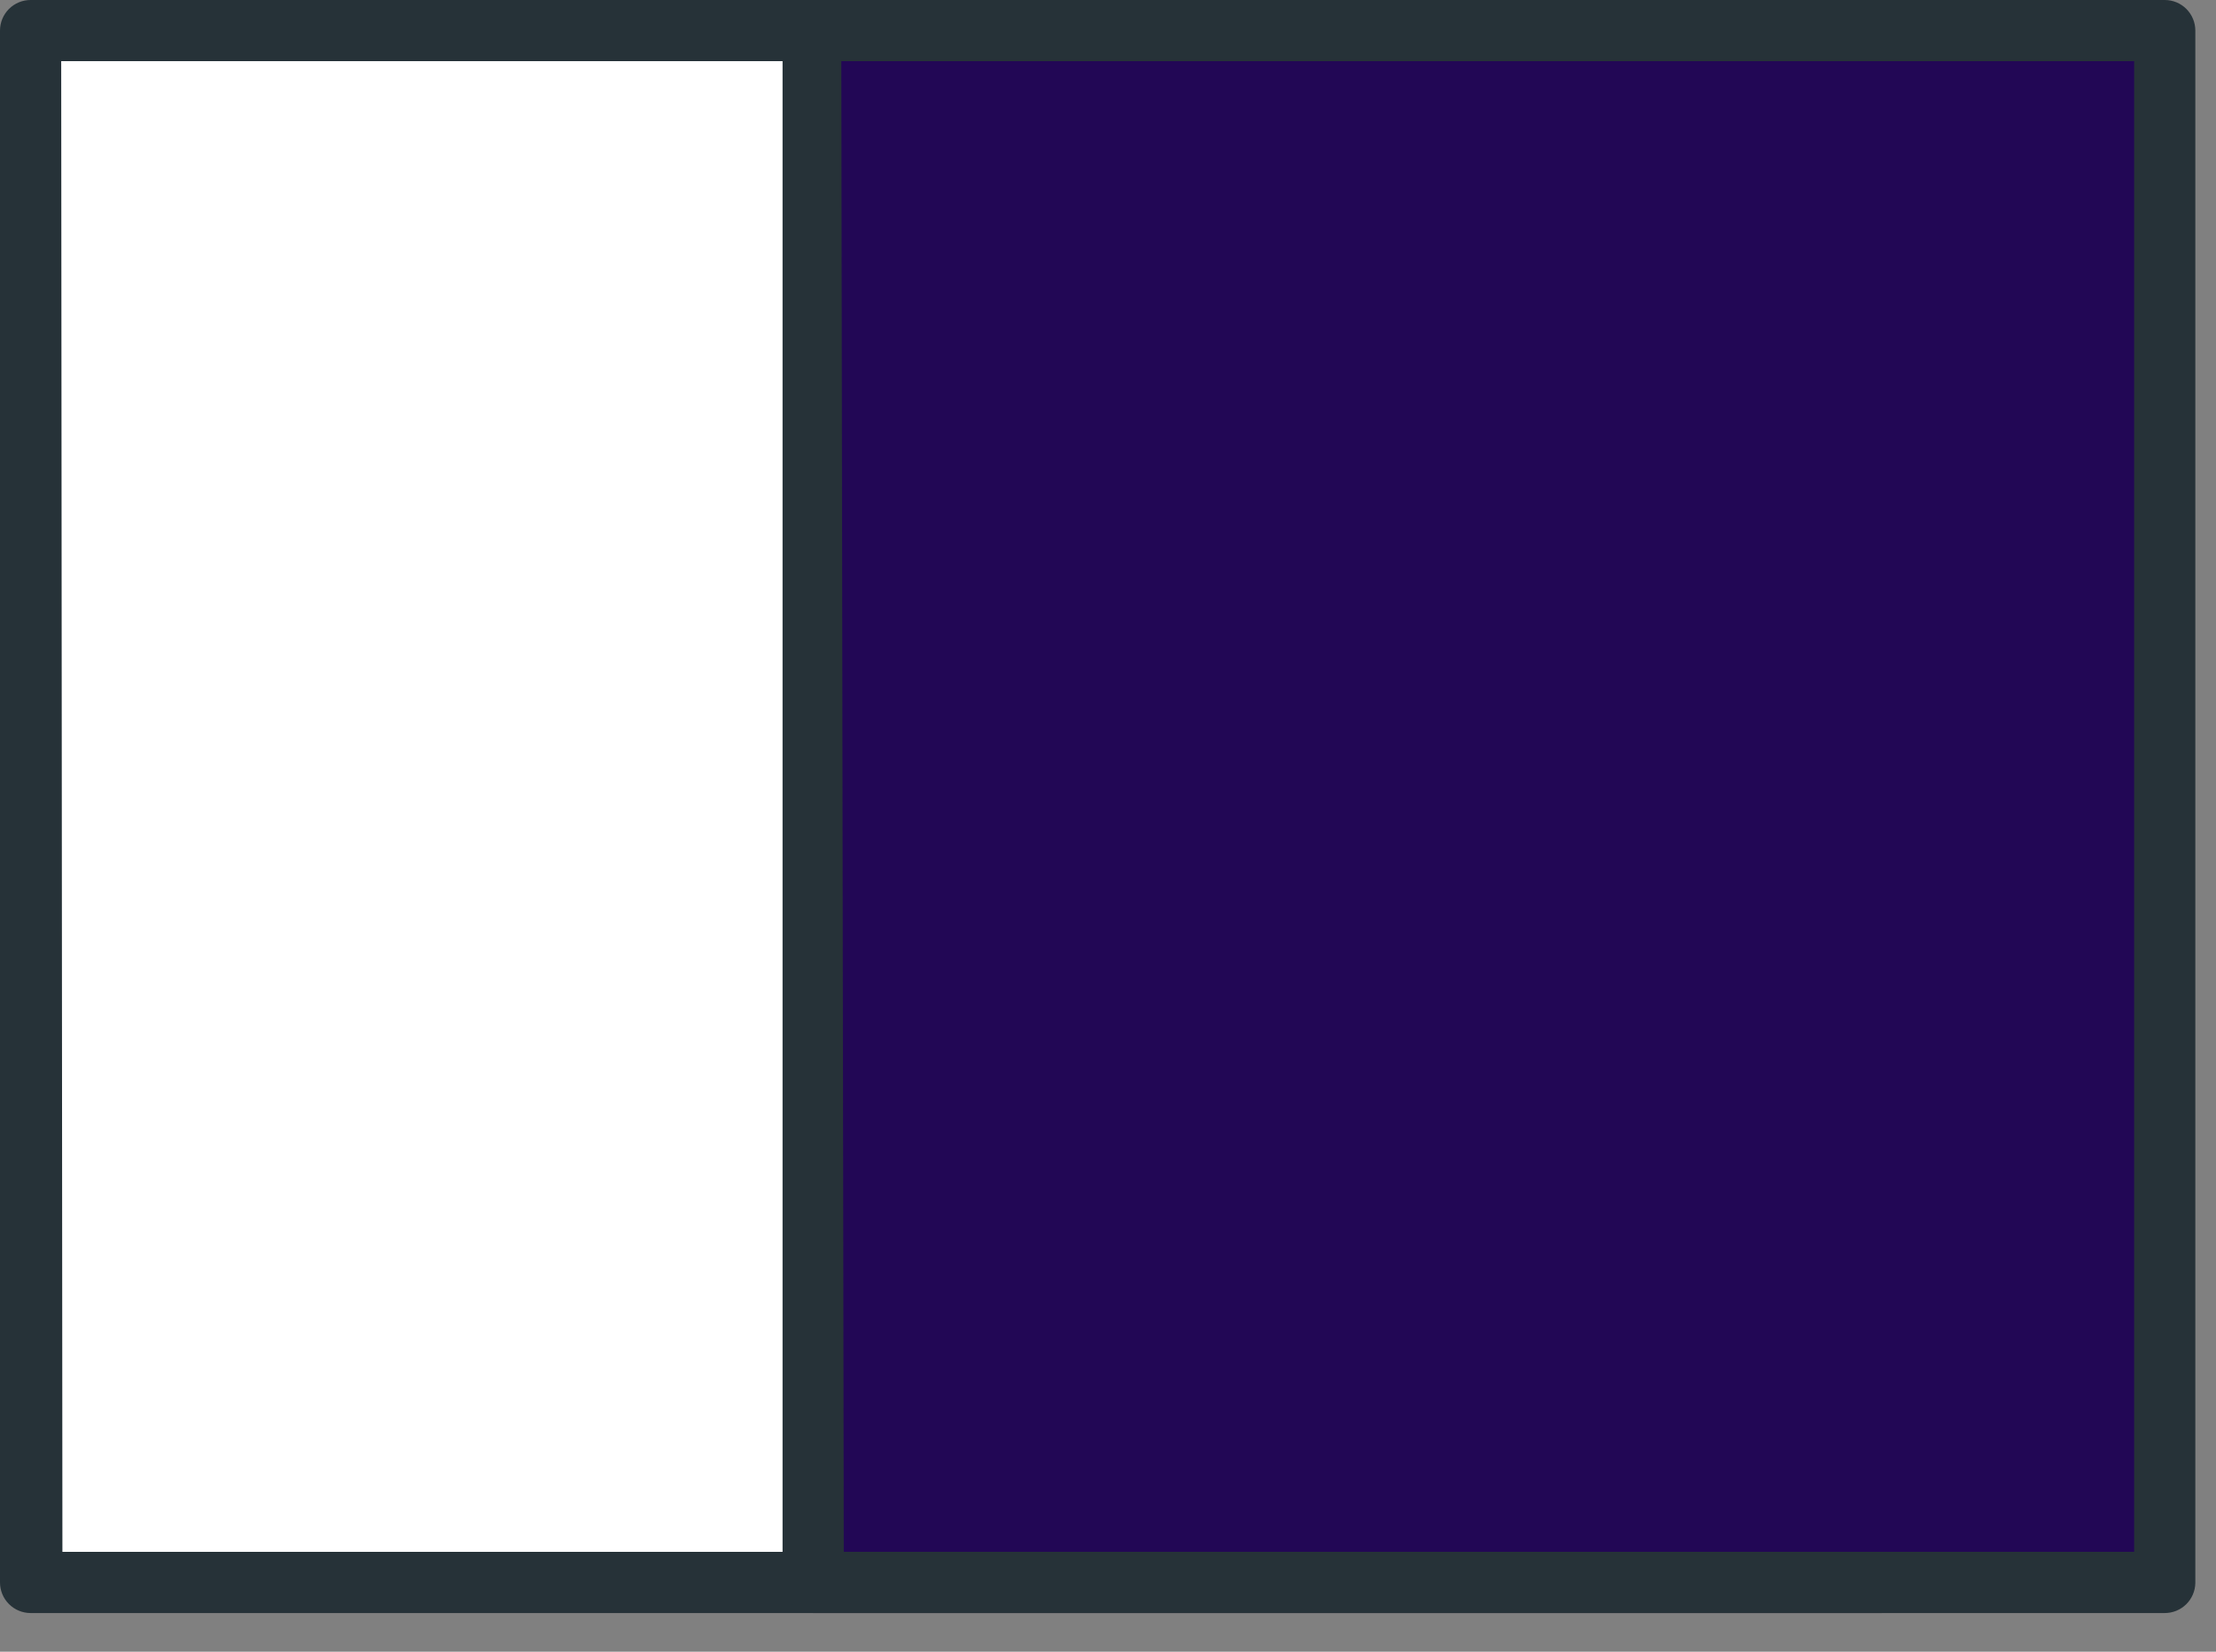
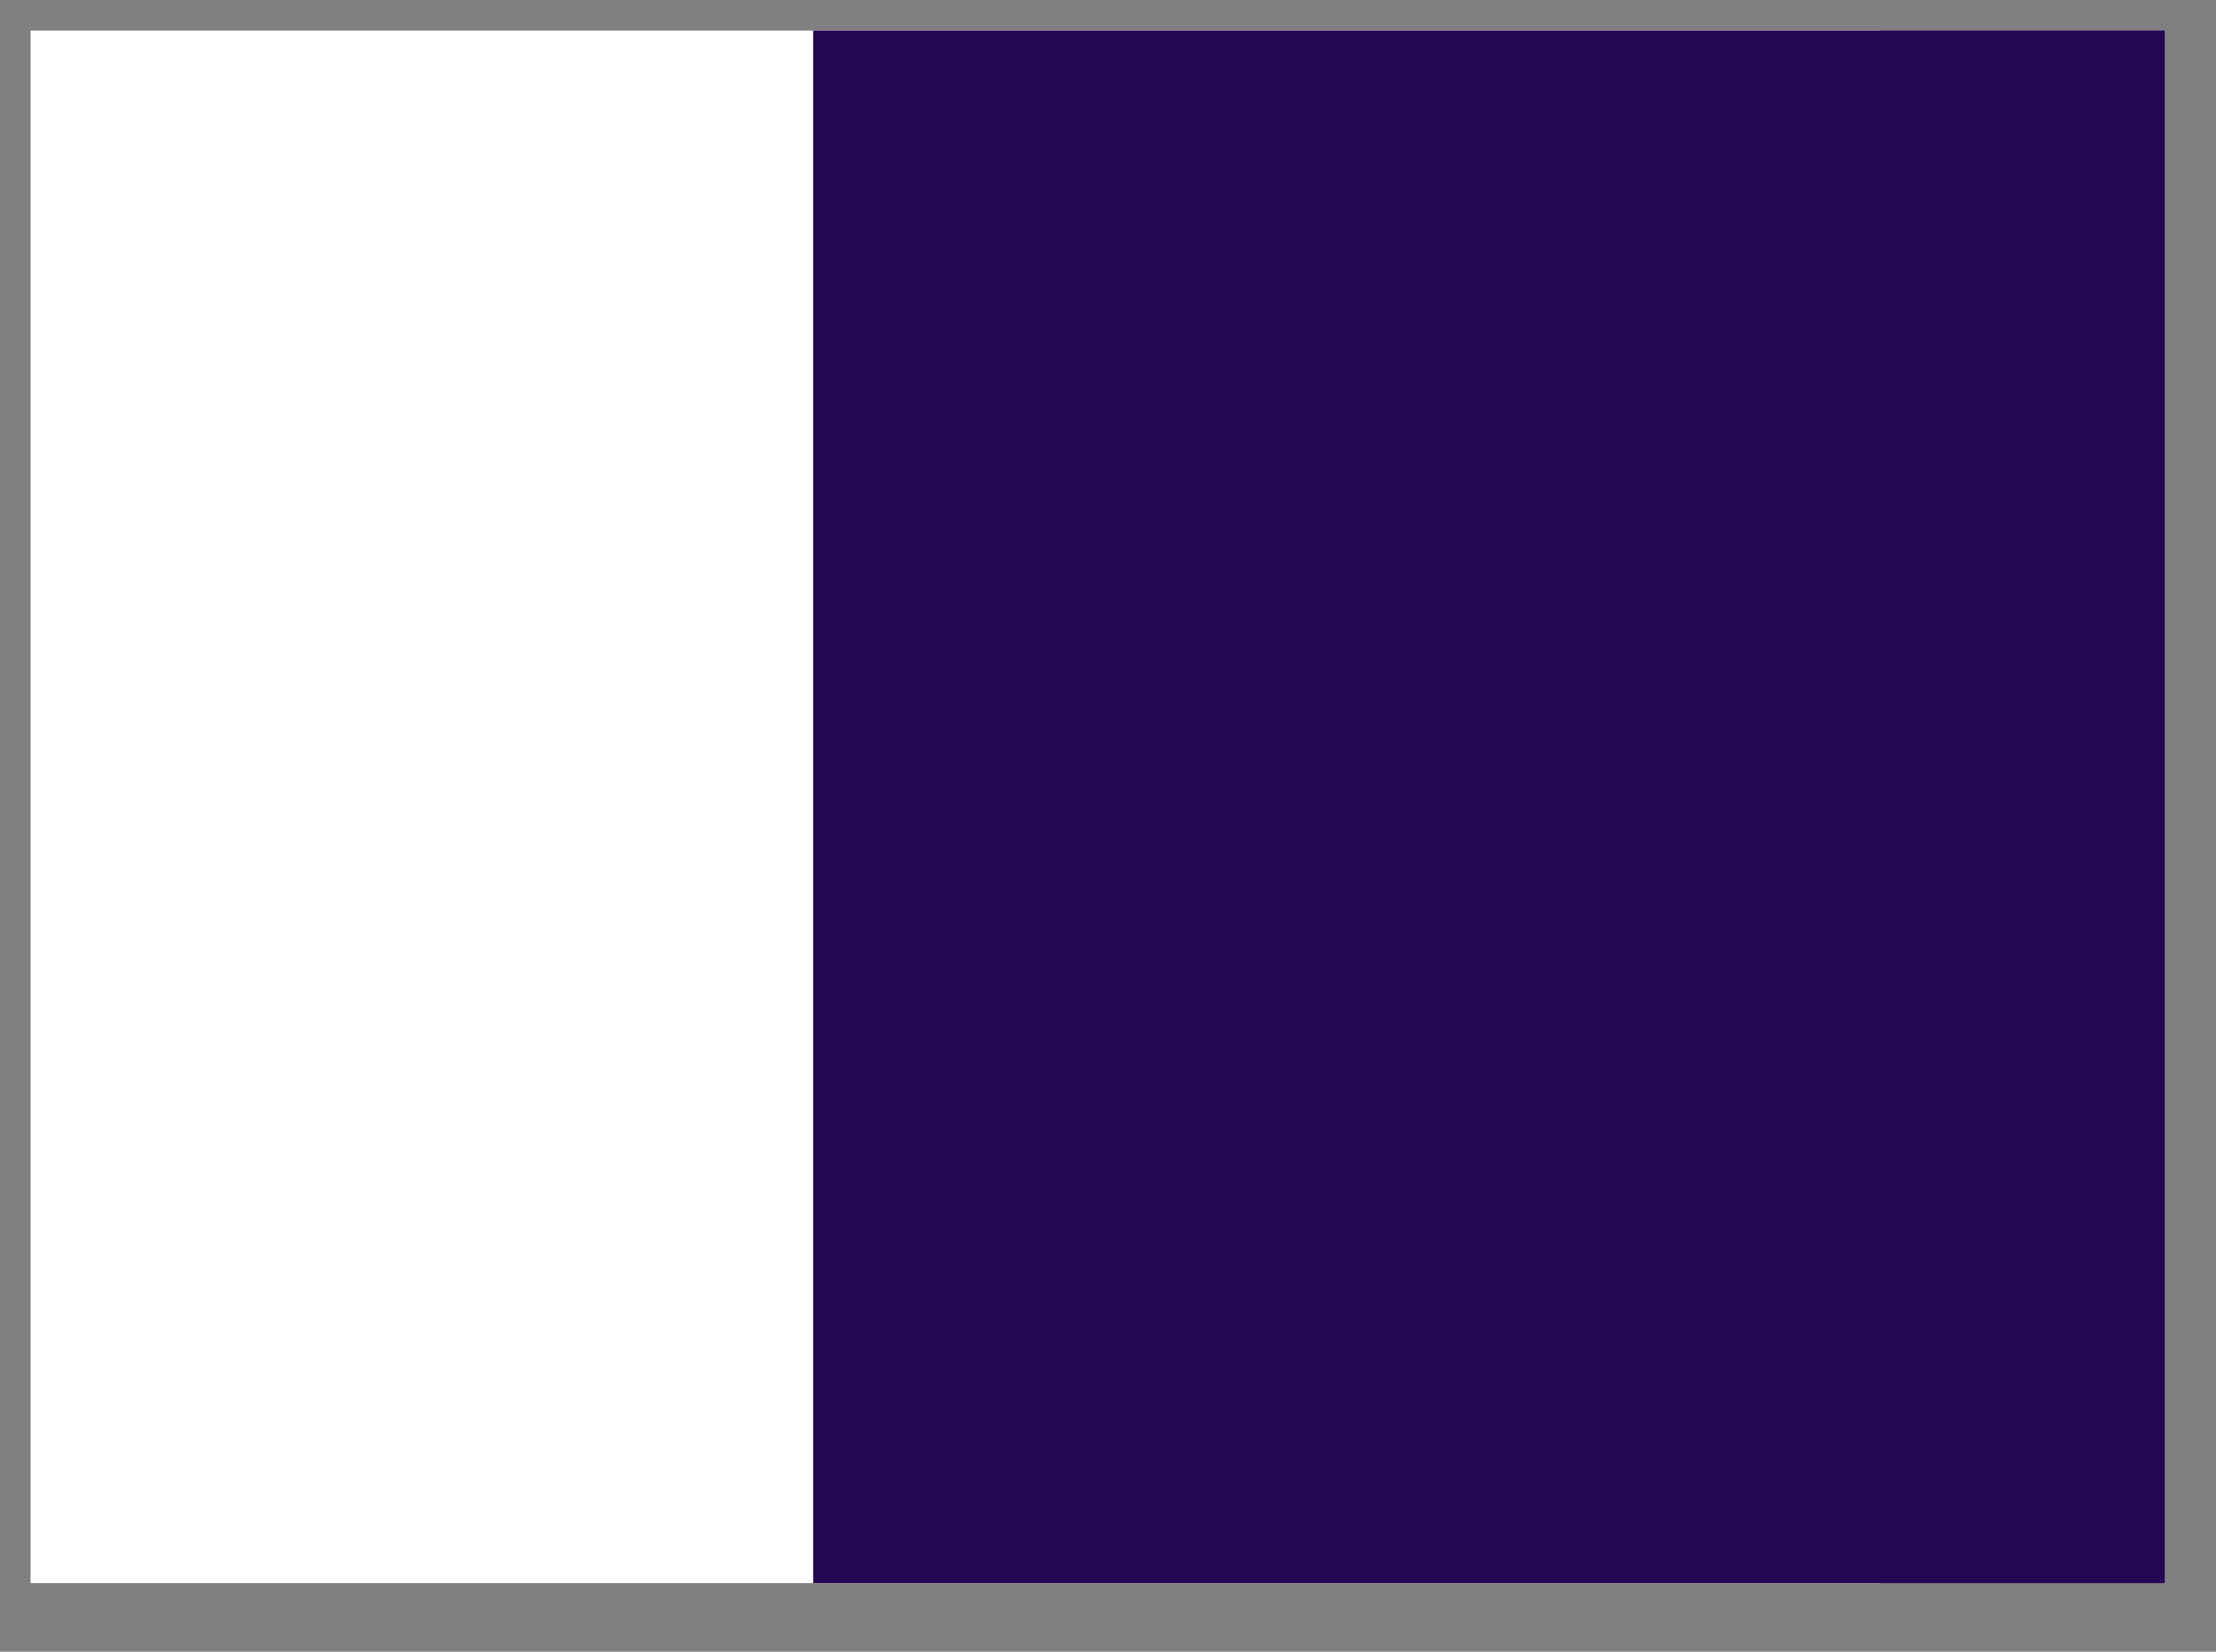
<svg xmlns="http://www.w3.org/2000/svg" width="55" height="41" viewBox="0 0 55 41" fill="none">
  <rect x="0" y="0" width="55" height="41" fill="#808080" stroke="none" />
  <path d="M46.652 0.759H0.759V39.297H46.652V0.759Z" fill="white" />
-   <path d="M46.697 40.041H0.759C0.558 40.041 0.365 39.961 0.222 39.818C0.08 39.676 0 39.483 0 39.281V0.759C0 0.558 0.08 0.365 0.222 0.222C0.365 0.08 0.558 1.04904e-05 0.759 1.04904e-05H46.697C46.898 1.04904e-05 47.092 0.08 47.234 0.222C47.376 0.365 47.456 0.558 47.456 0.759V39.297C47.453 39.495 47.371 39.684 47.229 39.824C47.087 39.963 46.896 40.041 46.697 40.041ZM1.549 38.522H45.938V1.518H1.519L1.549 38.522Z" fill="#263238" />
  <path d="M53.728 0.759H20.182V39.297H53.728V0.759Z" fill="#220755" />
-   <path d="M53.728 40.041H20.182C19.981 40.041 19.788 39.961 19.645 39.818C19.503 39.676 19.423 39.483 19.423 39.281V0.759C19.423 0.558 19.503 0.365 19.645 0.222C19.788 0.08 19.981 0 20.182 0H53.728C53.93 0 54.123 0.08 54.265 0.222C54.407 0.365 54.487 0.558 54.487 0.759V39.297C54.483 39.495 54.402 39.684 54.26 39.824C54.118 39.963 53.927 40.041 53.728 40.041ZM20.942 38.522H52.969V1.518H20.881L20.942 38.522Z" fill="#263238" />
</svg>